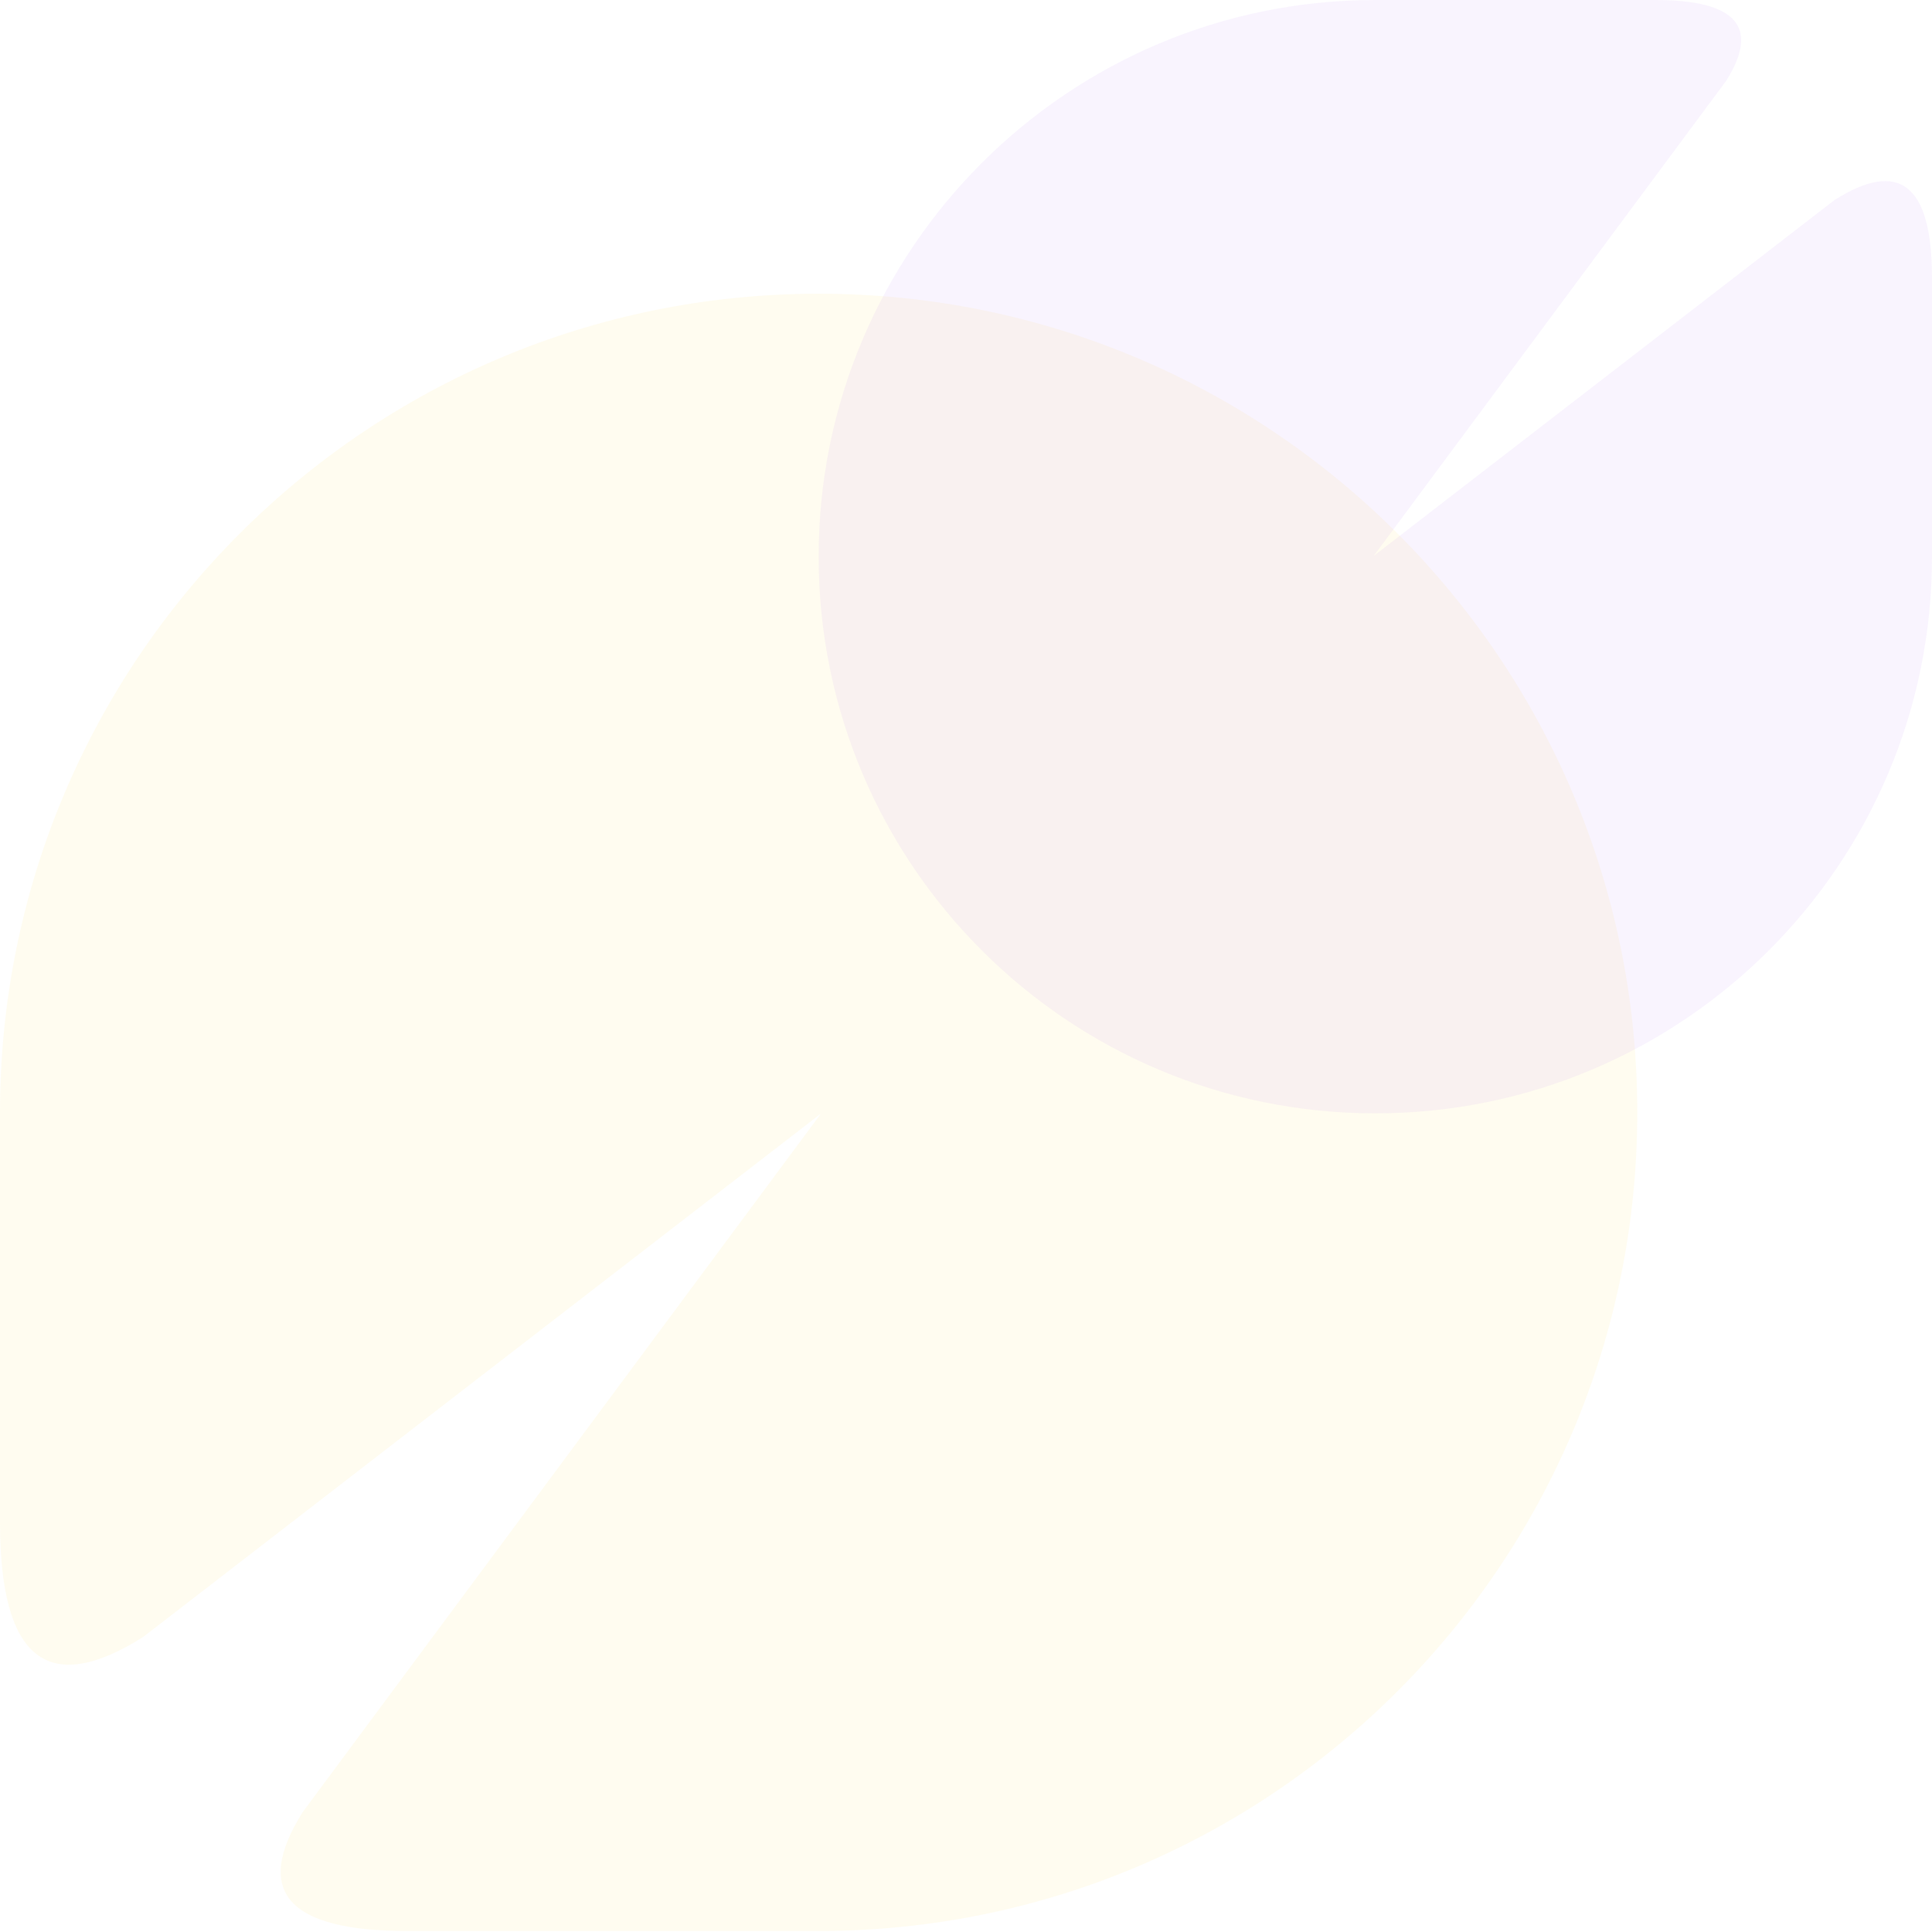
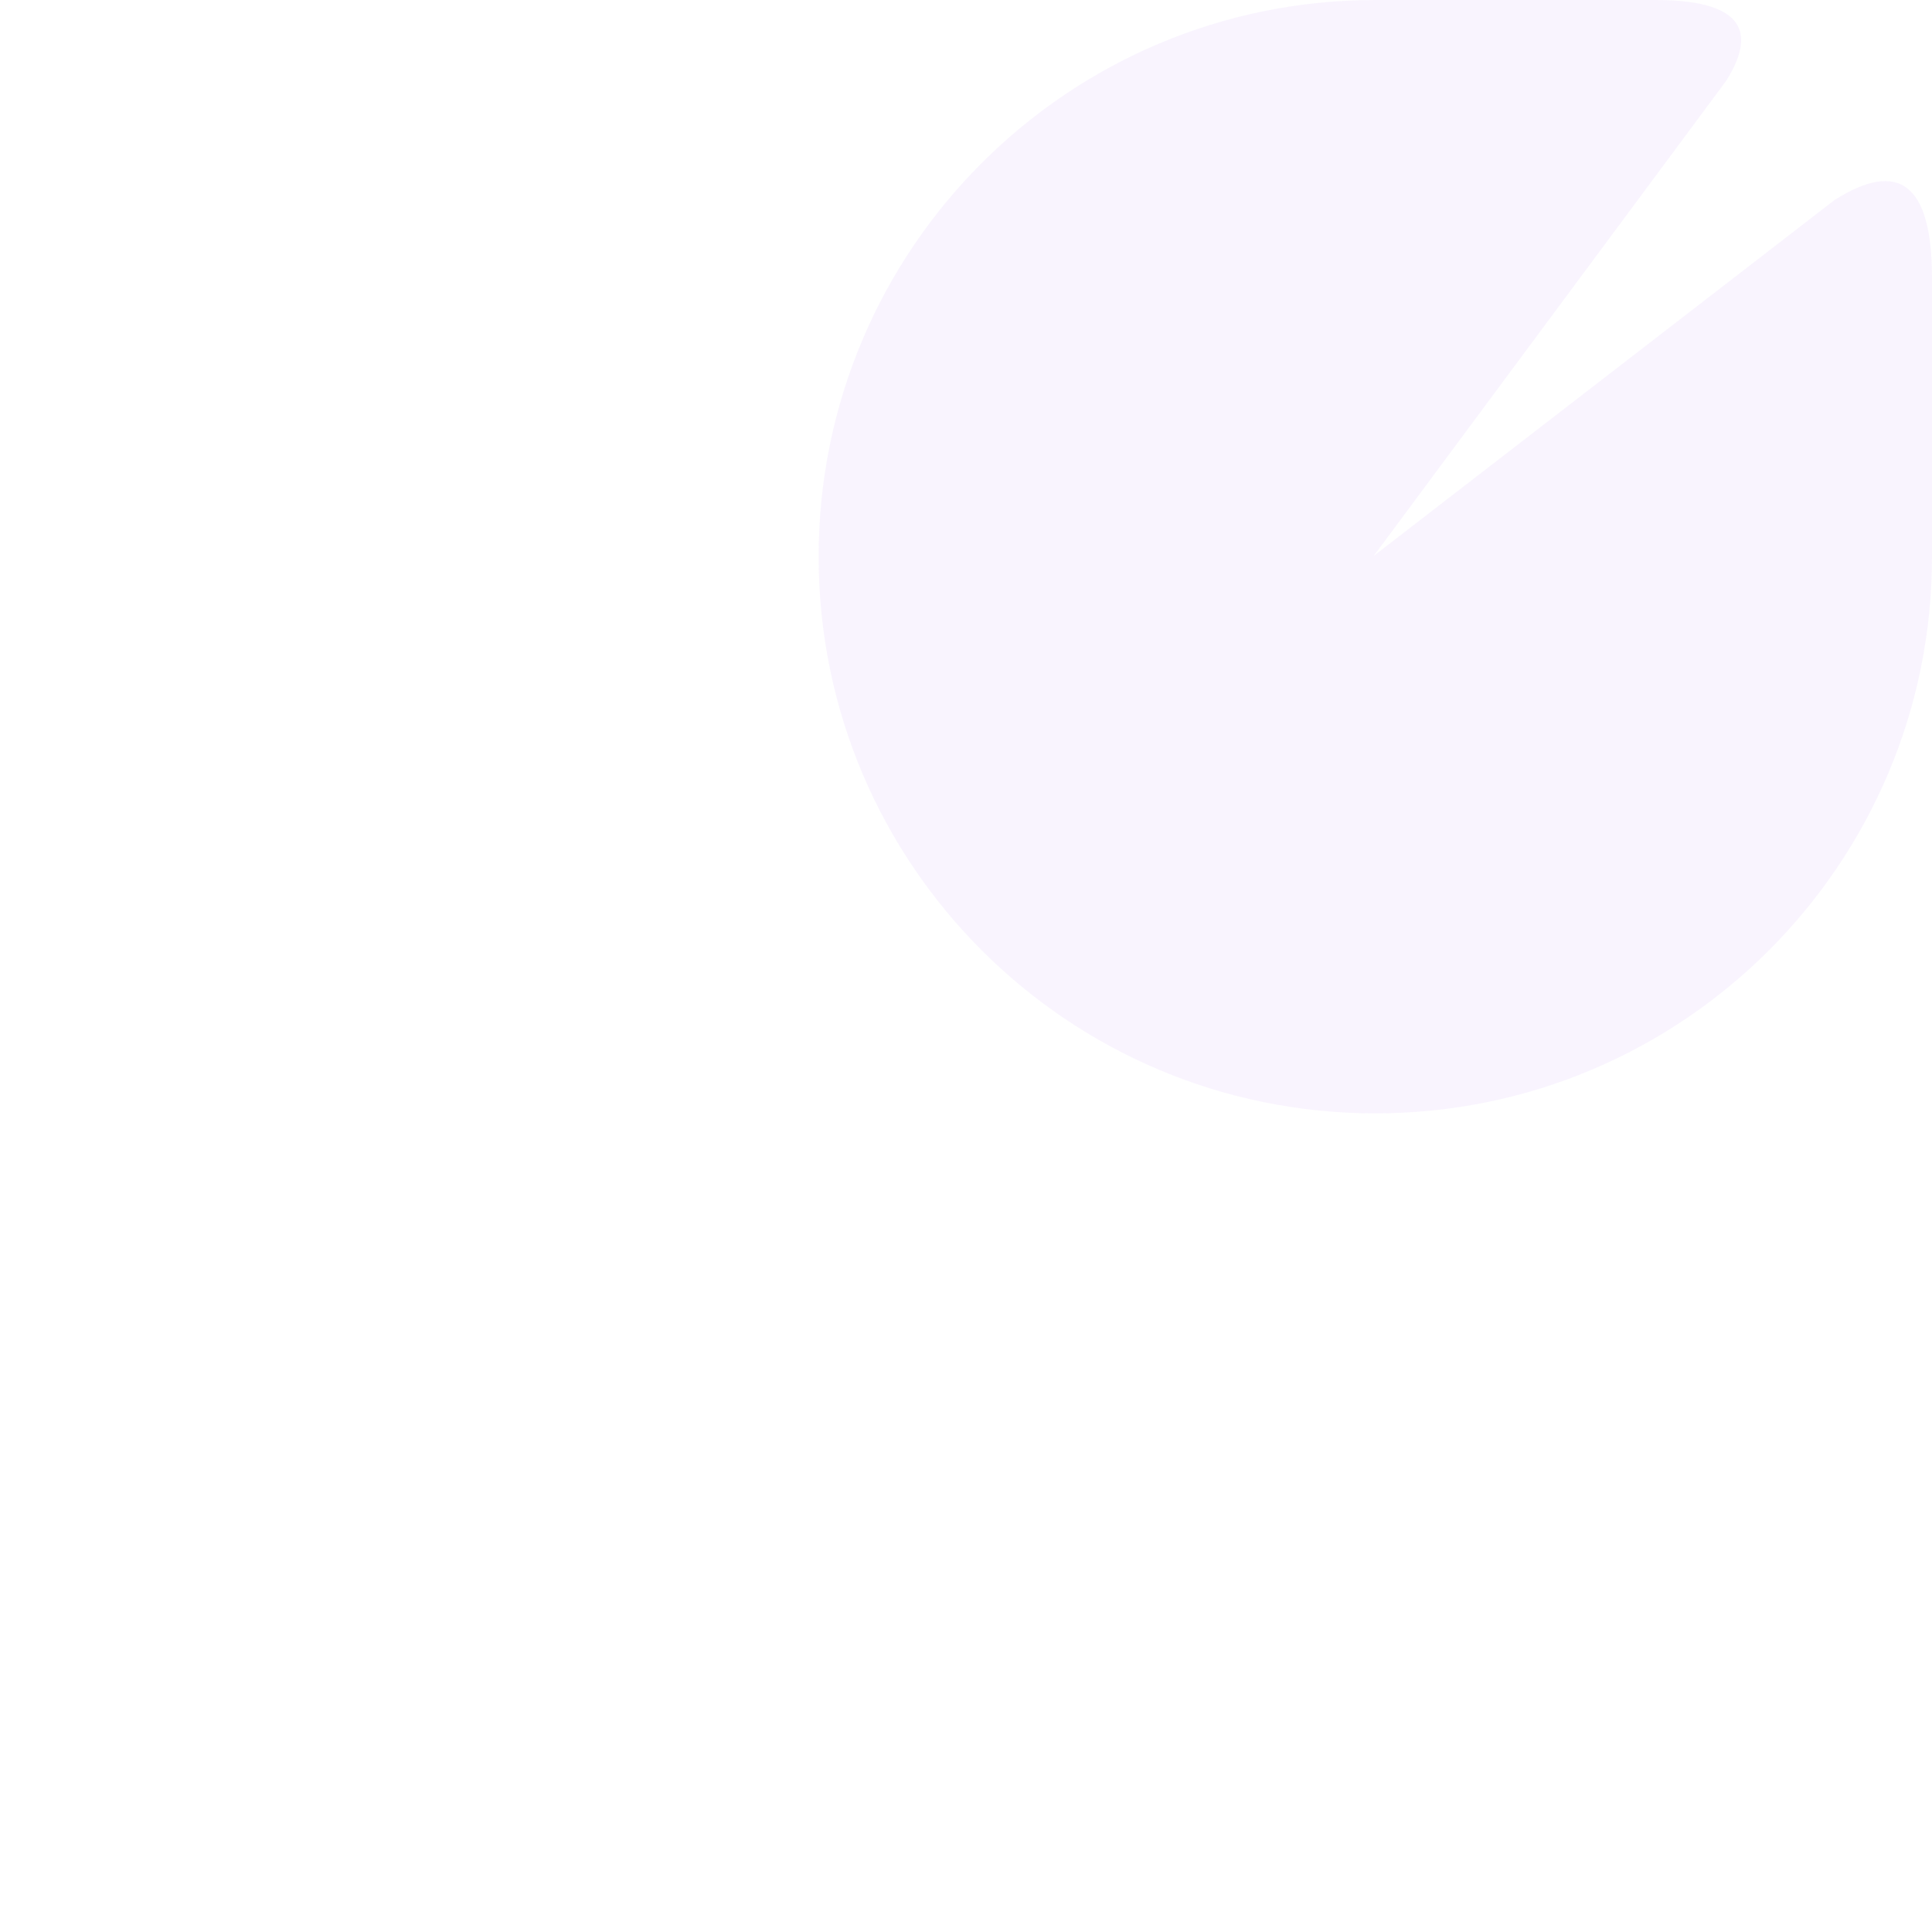
<svg xmlns="http://www.w3.org/2000/svg" width="826px" height="826px" viewBox="0 0 826 826" version="1.1">
  <title>Group 12</title>
  <desc>Created with Sketch.</desc>
  <g id="Page-1" stroke="none" stroke-width="1" fill="none" fill-rule="evenodd">
    <g id="Sperkly-Homepage-V2" transform="translate(-160, -1969)">
      <g id="Mobile" transform="translate(160, 1969)">
        <g id="Group-12">
-           <path d="M350,125.578 C543.3,125.578 700,282.278 700,475.578 C700,534.022 700,592.466 700,650.91 C700,709.355 679.59,725.669 638.771,699.852 L349,476.078 L570.613,774.779 C591.898,808.645 577.005,825.578 525.934,825.578 C467.289,825.578 408.645,825.578 350,825.578 C156.7,825.578 2.36723813e-14,668.878 0,475.578 C-2.36723813e-14,282.278 156.7,125.578 350,125.578 Z" id="Mask-Copy-2" fill="#F5CB1E" opacity="0.07" transform="translate(350, 475.578) scale(-1, 1) translate(-350, -475.578) " />
          <path d="M588,0 C719.444,-2.41458289e-14 826,106.556 826,238 C826,277.742 826,317.484 826,357.226 C826,396.969 812.122,408.062 784.365,390.506 L587.32,238.34 L738.017,441.457 C752.491,464.486 742.364,476 707.635,476 C667.757,476 627.878,476 588,476 C456.556,476 350,369.444 350,238 C350,106.556 456.556,2.41458289e-14 588,0 Z" id="Mask-Copy-2" fill="#821CEF" opacity="0.05" transform="translate(588, 238) scale(-1, 1) rotate(-180) translate(-588, -238) " />
        </g>
      </g>
    </g>
  </g>
</svg>